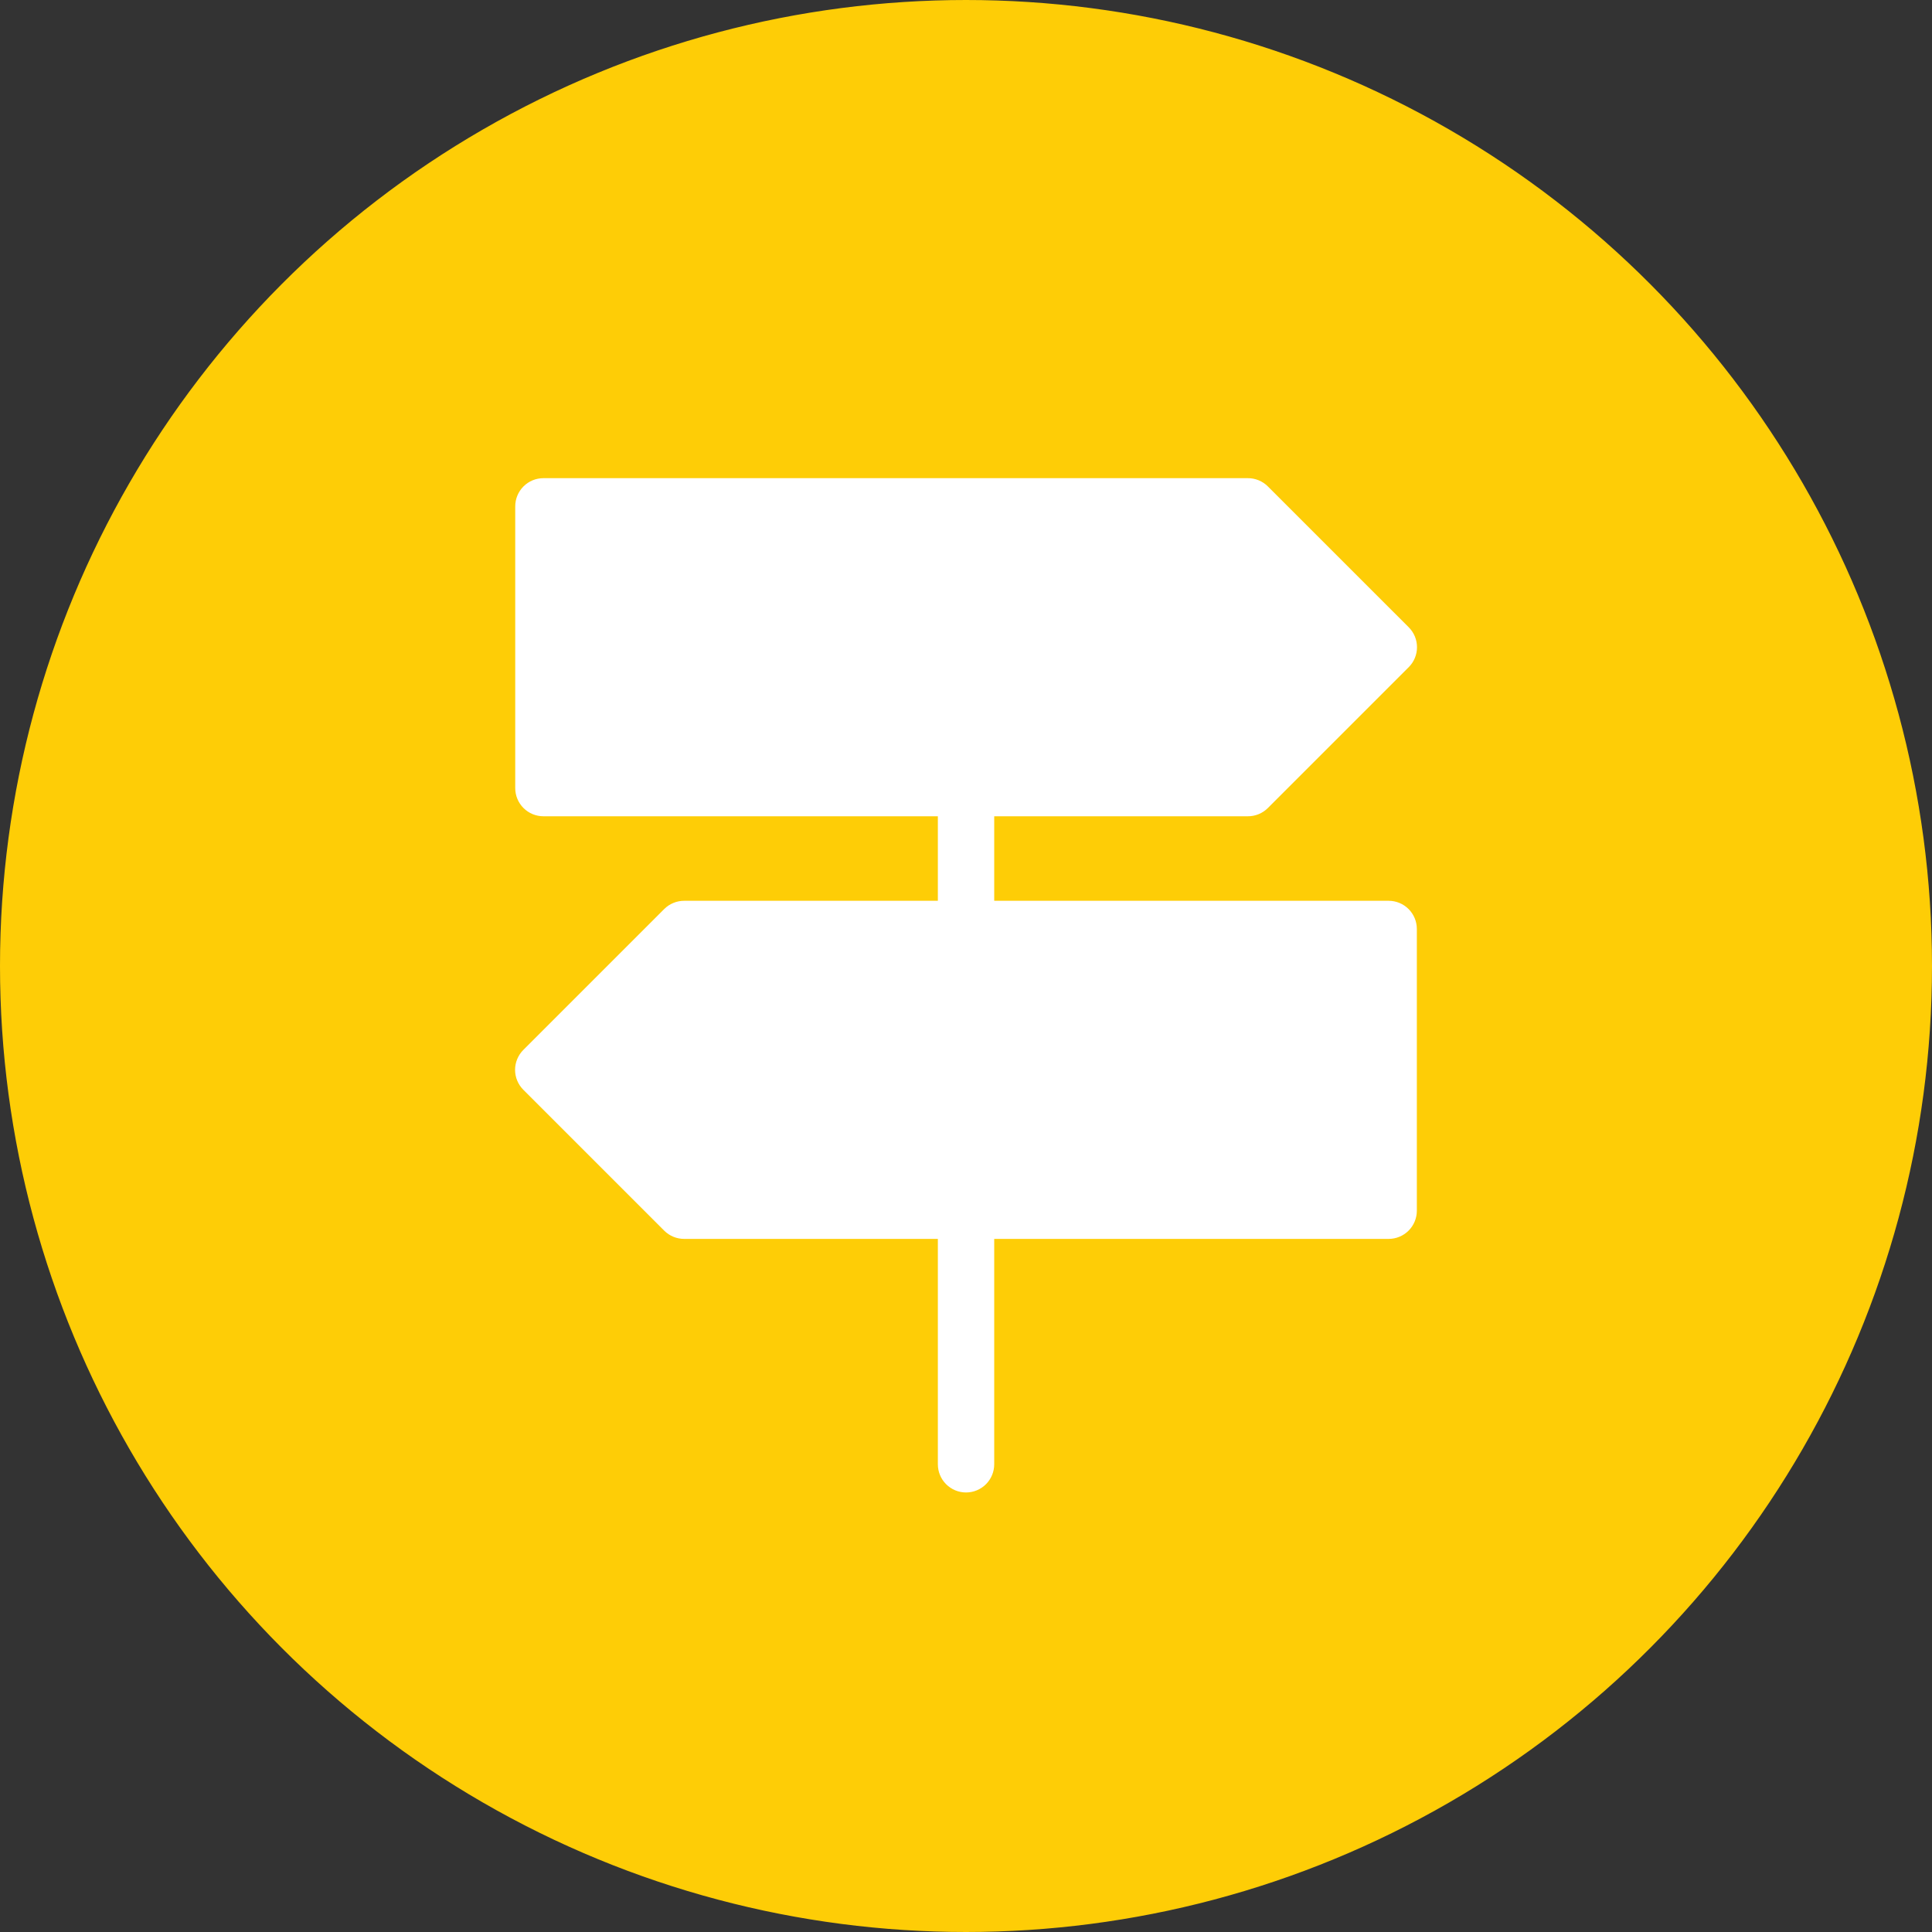
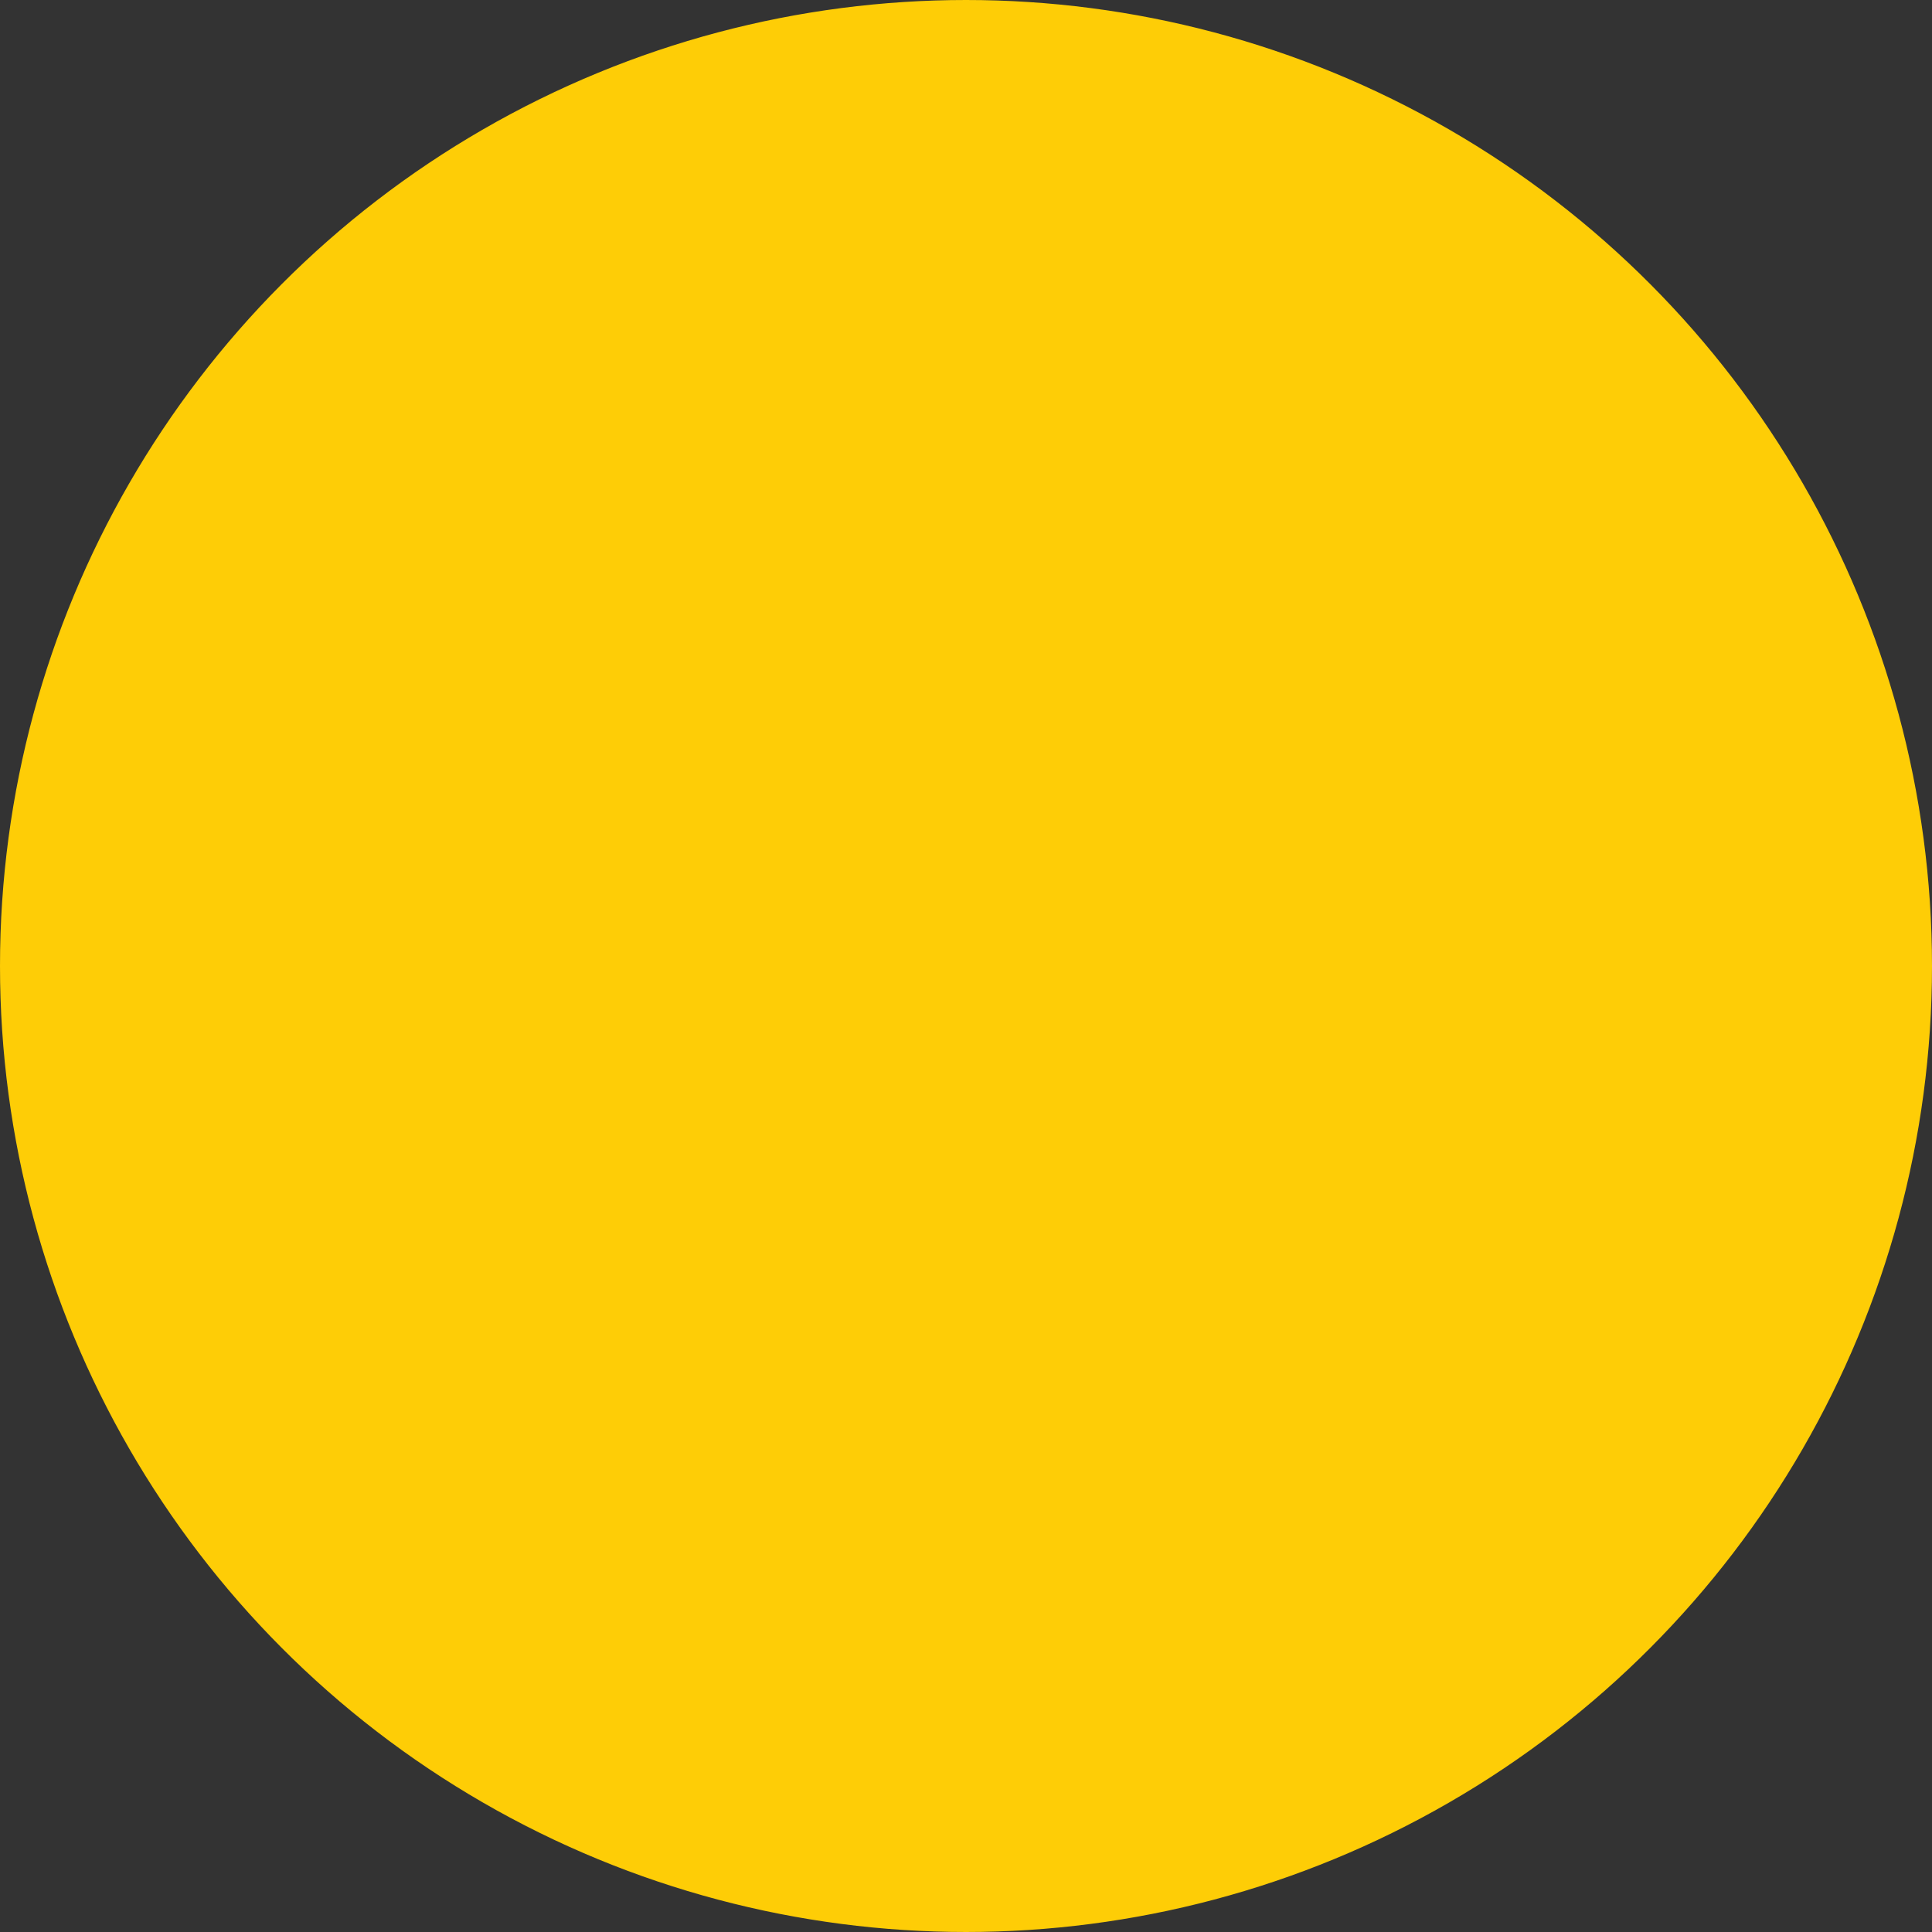
<svg xmlns="http://www.w3.org/2000/svg" width="200" height="200" viewBox="0 0 200 200" fill="none">
  <rect x="0" y="0" width="200" height="200" fill="#333333" stroke="none" />
  <circle cx="100" cy="100" r="99.5" fill="#FECD06" stroke="#FECD06" />
-   <path d="M146.671 96.167V125.333C146.671 126.107 146.363 126.849 145.816 127.396C145.269 127.943 144.527 128.25 143.754 128.25H102.921V151.583C102.921 152.357 102.613 153.099 102.066 153.646C101.519 154.193 100.777 154.5 100.004 154.5C99.23 154.5 98.489 154.193 97.942 153.646C97.394 153.099 97.087 152.357 97.087 151.583V128.25H70.837C70.453 128.252 70.073 128.179 69.718 128.034C69.362 127.888 69.039 127.675 68.766 127.404L54.183 112.821C53.91 112.55 53.693 112.227 53.545 111.872C53.397 111.516 53.32 111.135 53.32 110.75C53.32 110.365 53.397 109.984 53.545 109.628C53.693 109.273 53.91 108.95 54.183 108.679L68.766 94.096C69.039 93.826 69.362 93.612 69.718 93.467C70.073 93.321 70.453 93.248 70.837 93.25H97.087V84.5H56.254C55.48 84.5 54.739 84.193 54.191 83.646C53.645 83.099 53.337 82.357 53.337 81.583V52.417C53.337 51.643 53.645 50.901 54.191 50.354C54.739 49.807 55.48 49.5 56.254 49.5H129.171C129.554 49.498 129.935 49.571 130.29 49.717C130.646 49.862 130.969 50.076 131.241 50.346L145.825 64.929C146.098 65.2 146.315 65.523 146.463 65.878C146.611 66.234 146.687 66.615 146.687 67C146.687 67.385 146.611 67.766 146.463 68.122C146.315 68.477 146.098 68.8 145.825 69.071L131.241 83.654C130.969 83.924 130.646 84.138 130.29 84.284C129.935 84.429 129.554 84.502 129.171 84.5H102.921V93.25H143.754C144.527 93.25 145.269 93.557 145.816 94.104C146.363 94.651 146.671 95.393 146.671 96.167Z" fill="white" />
</svg>